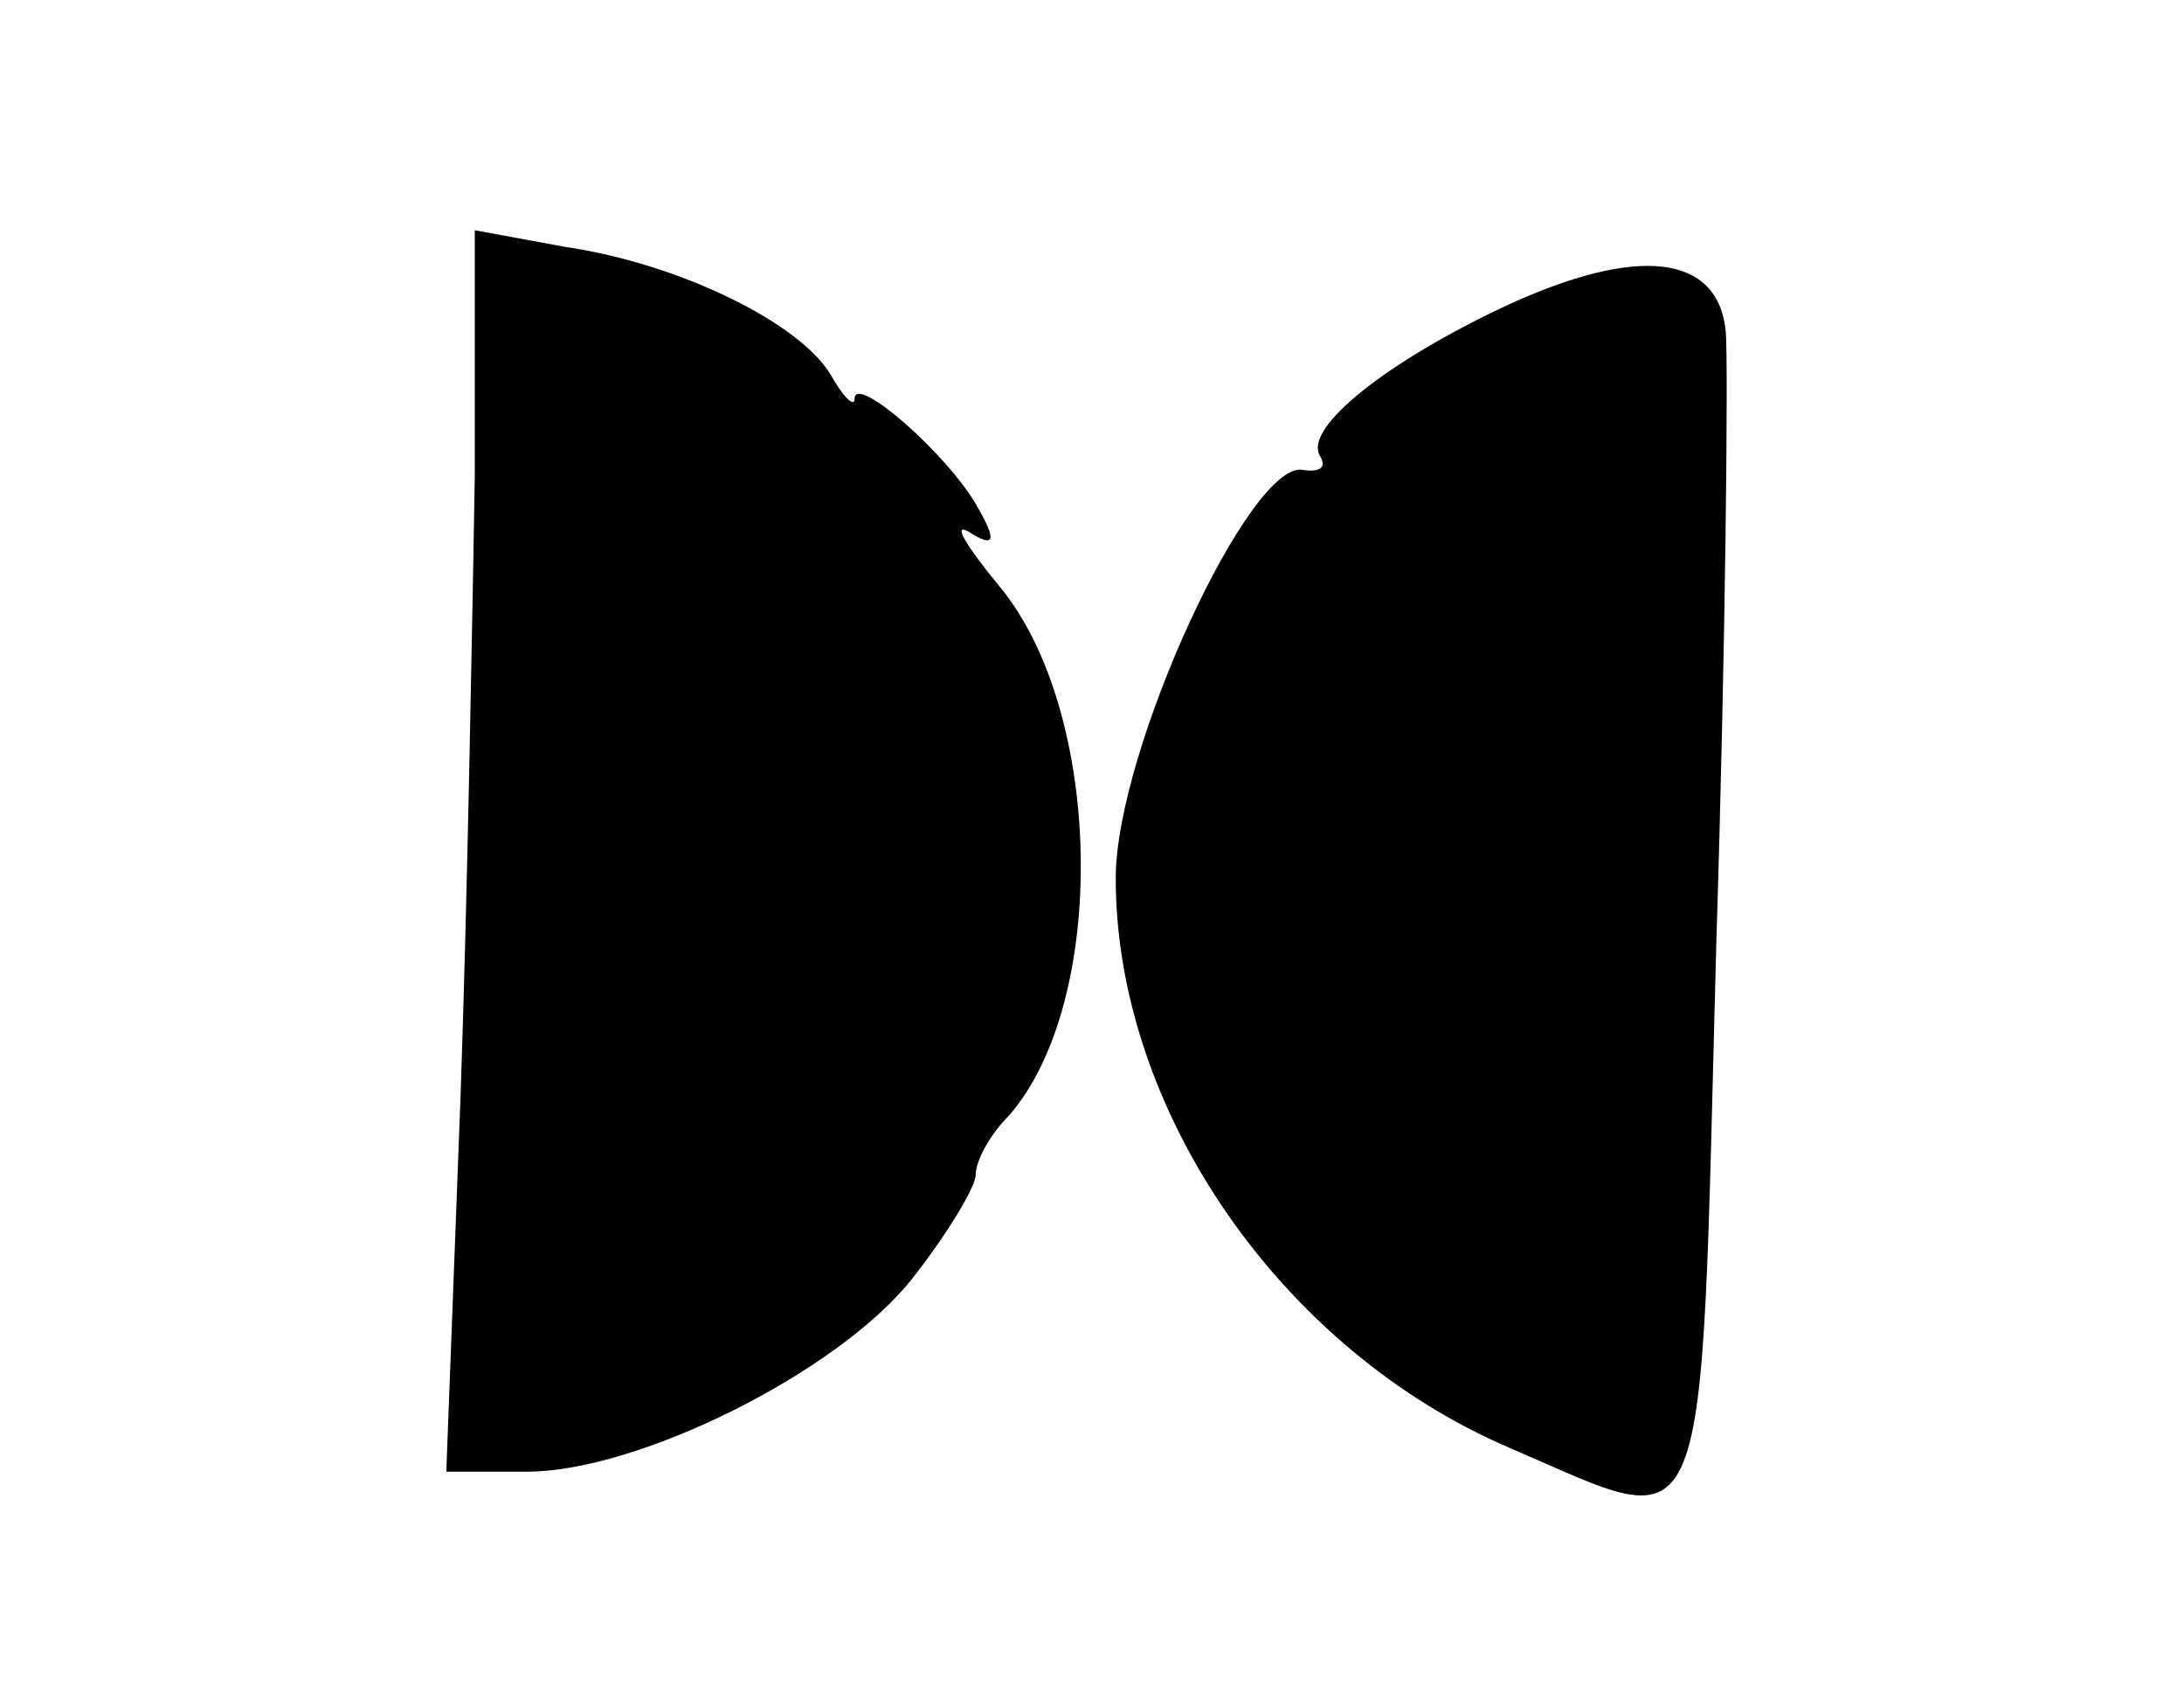
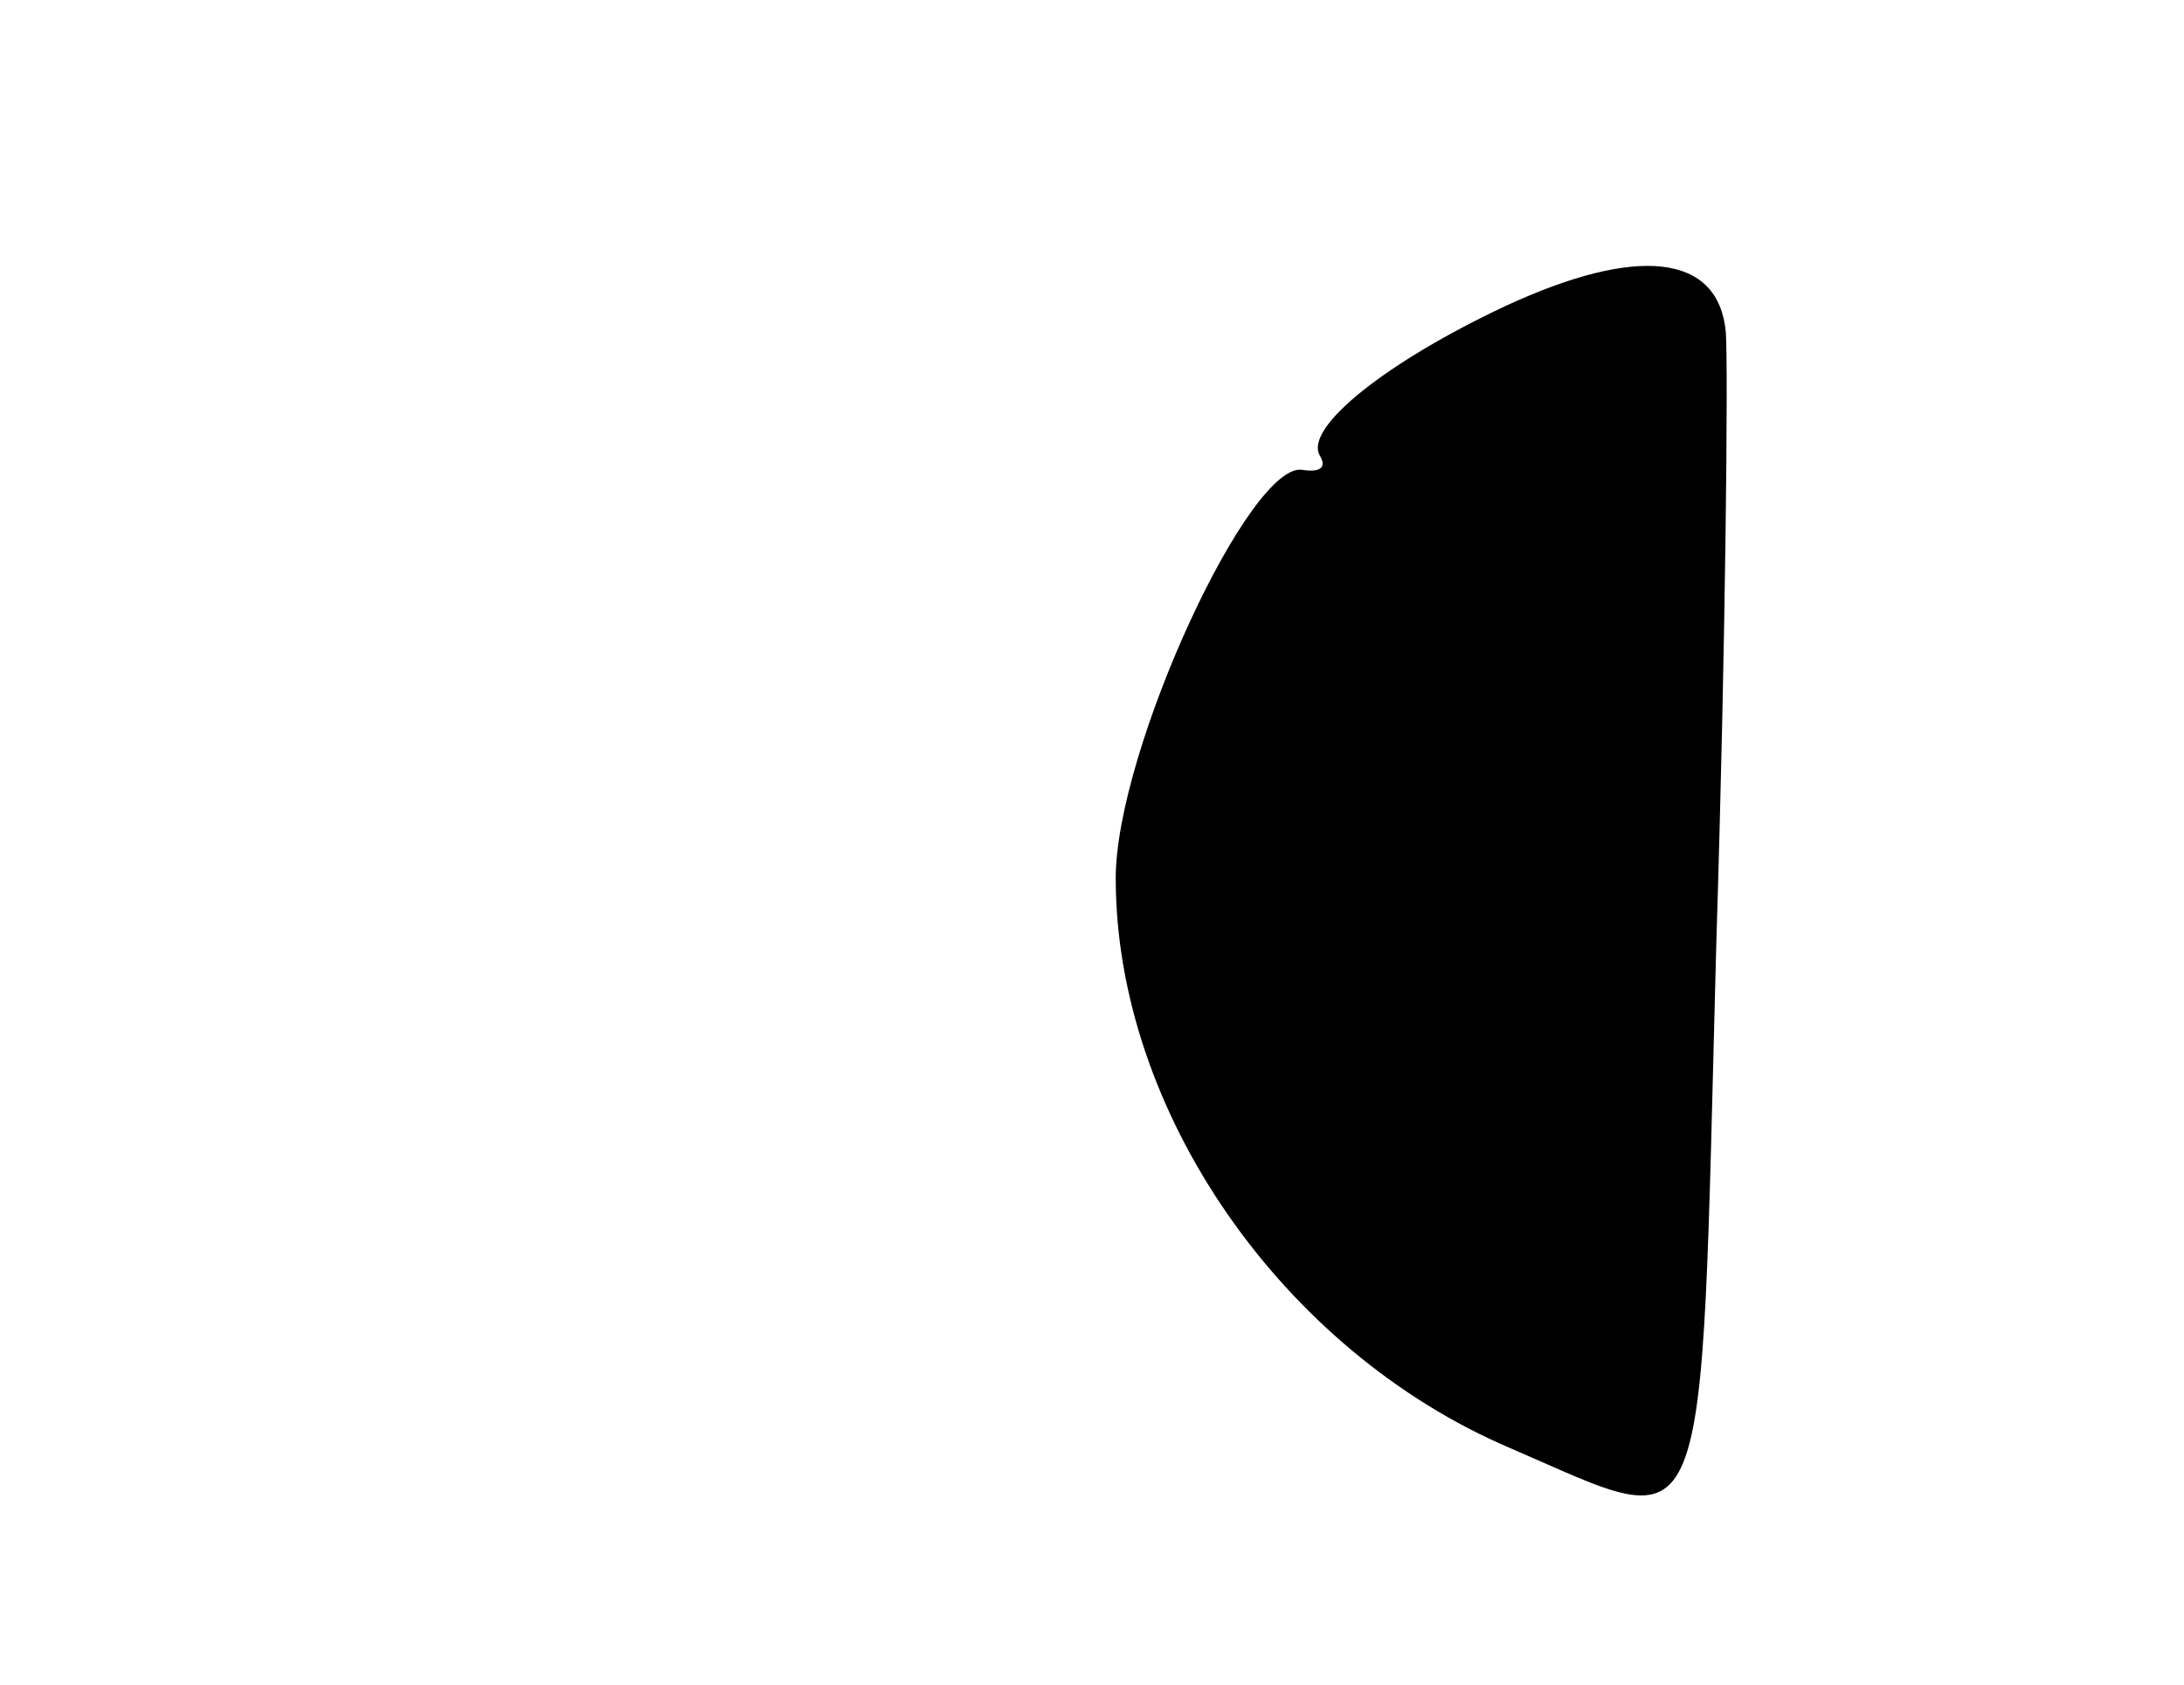
<svg xmlns="http://www.w3.org/2000/svg" version="1.0" width="92pt" height="71pt" viewBox="0 0 92 71" preserveAspectRatio="xMidYMid meet">
  <g transform="translate(0,71) scale(0.1,-0.1)" fill="#000000" stroke="none">
-     <path d="M200 509 c-1 -57 -3 -175 -6 -261 l-6 -158 34 0 c47 0 131 42 162 81 15 19 27 39 27 44 0 6 6 17 14 25 42 48 40 170 -4 223 -14 17 -20 27 -13 23 11 -7 12 -4 4 10 -12 22 -52 57 -52 46 0 -4 -5 1 -10 10 -13 22 -64 47 -112 54 l-38 7 0 -104z" />
    <path d="M634 581 c-49 -23 -85 -51 -78 -63 3 -5 0 -7 -7 -6 -22 5 -79 -118 -79 -172 0 -98 70 -199 166 -240 86 -37 80 -50 87 213 4 127 5 243 4 257 -3 33 -37 37 -93 11z" />
  </g>
</svg>